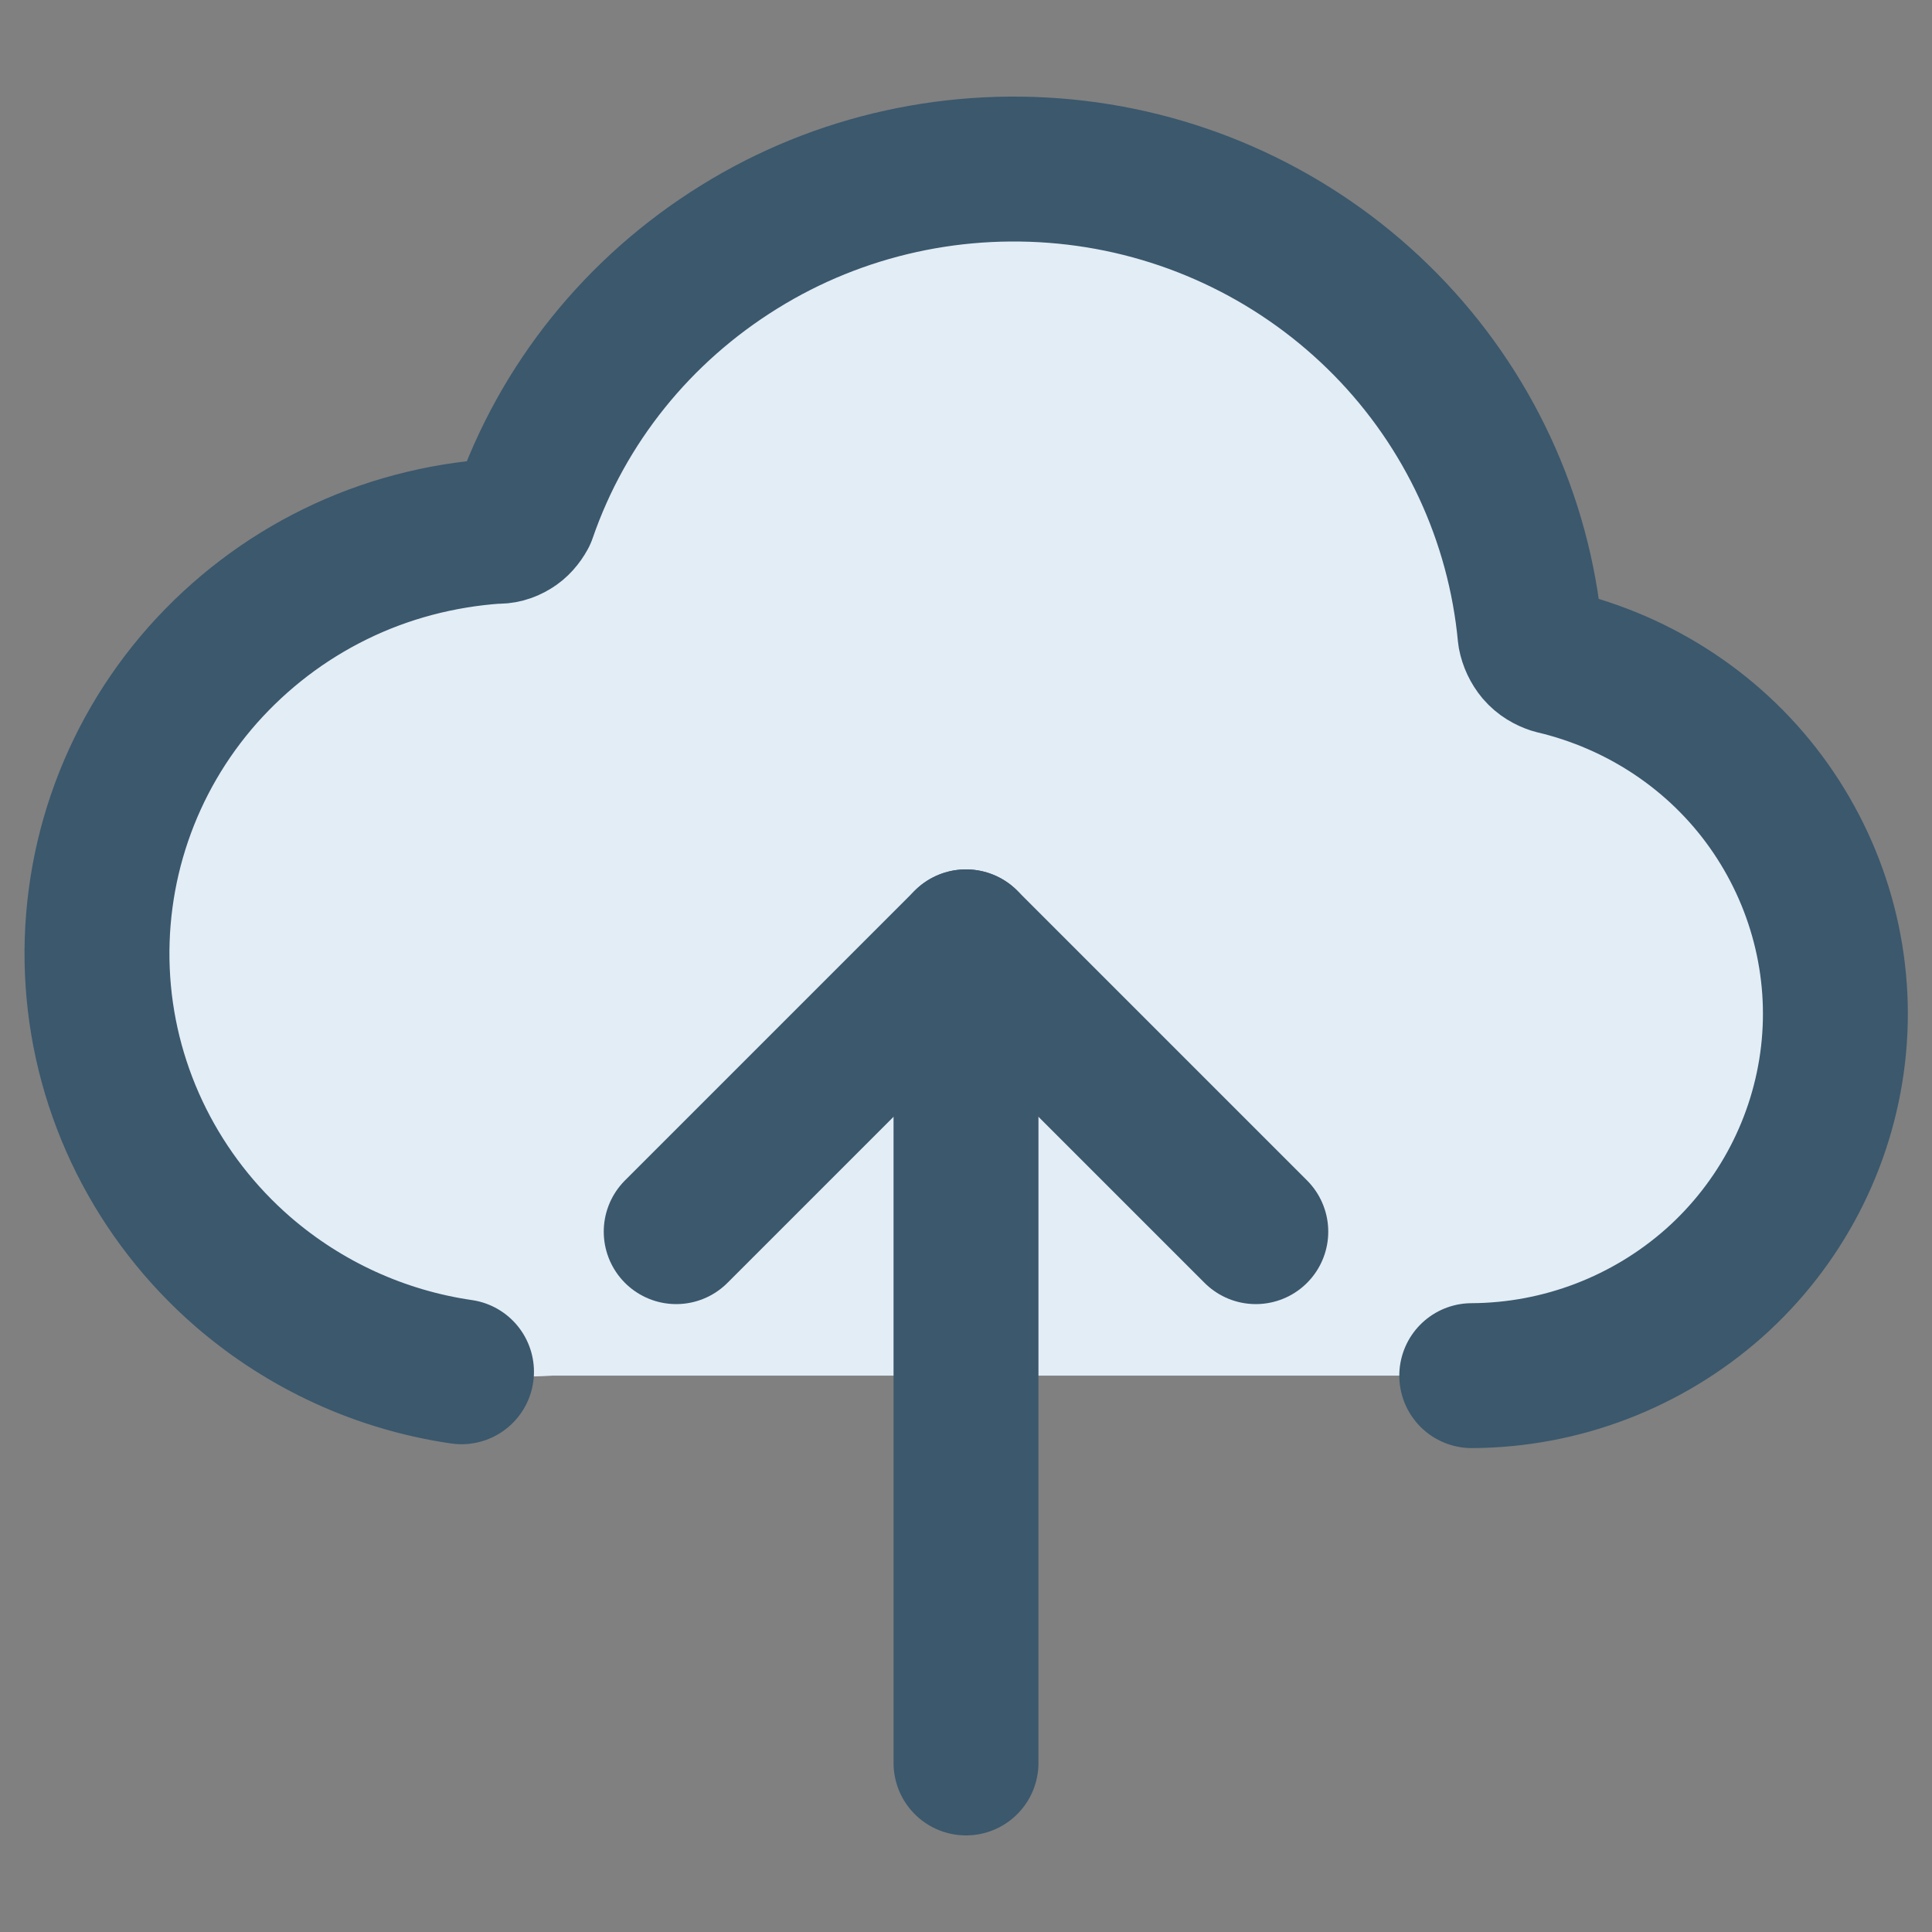
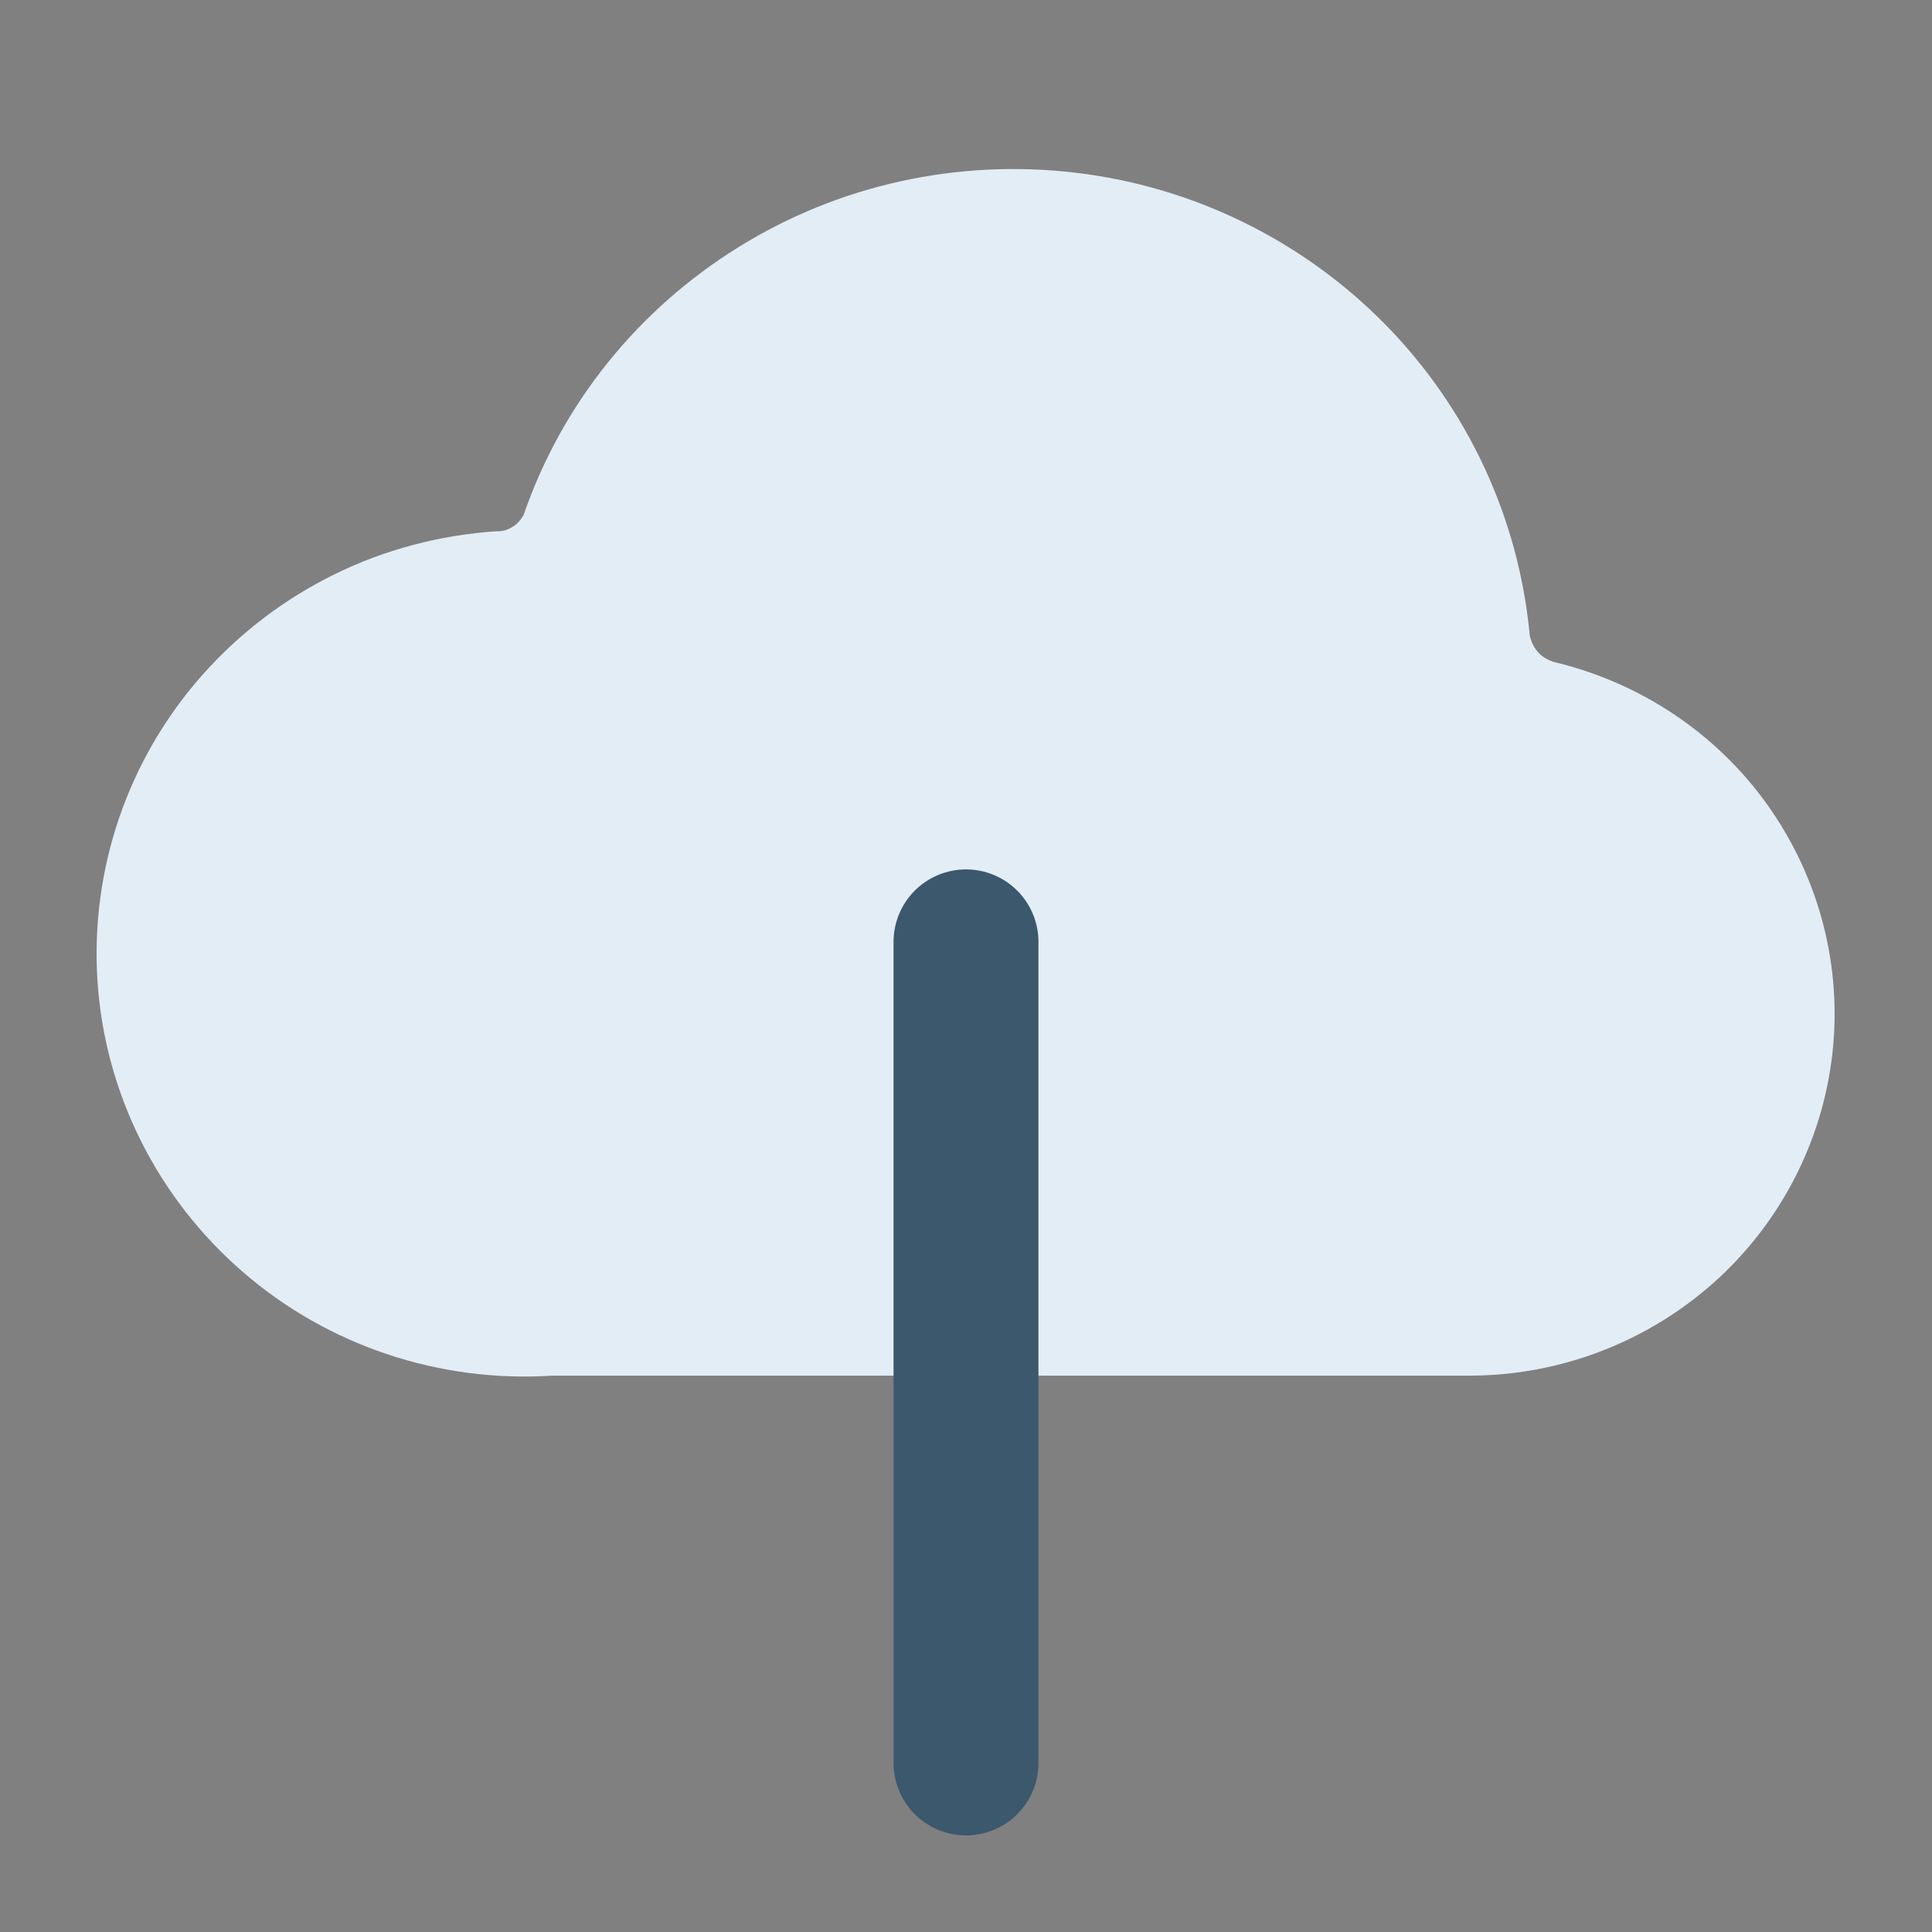
<svg xmlns="http://www.w3.org/2000/svg" width="40" height="40" viewBox="0 0 40 40" fill="none">
  <rect x="0" y="0" width="40" height="40" fill="#808080" stroke="none" />
  <path d="M32.157 13.7C32.035 13.66 31.922 13.596 31.833 13.492C31.752 13.395 31.695 13.275 31.671 13.147C31.444 10.726 30.39 8.458 28.681 6.718C26.971 4.979 24.71 3.865 22.27 3.576C19.831 3.287 17.368 3.825 15.293 5.115C13.21 6.406 11.638 8.353 10.844 10.654C10.787 10.758 10.706 10.854 10.609 10.91C10.504 10.975 10.39 11.007 10.269 10.999C9.11 11.079 7.975 11.375 6.93 11.888C5.885 12.401 4.961 13.107 4.191 13.973C2.643 15.72 1.865 18.004 2.019 20.321C2.173 22.637 3.259 24.802 5.026 26.333C6.792 27.864 9.102 28.633 11.444 28.481H30.455C32.311 28.473 34.094 27.784 35.471 26.565C36.849 25.339 37.724 23.655 37.935 21.836C38.146 20.016 37.668 18.181 36.606 16.682C35.544 15.183 33.956 14.125 32.149 13.7H32.157Z" fill="#E3EDF6" />
-   <path d="M30.471 28.481C32.327 28.473 34.11 27.784 35.487 26.565C36.865 25.339 37.74 23.655 37.951 21.836C38.162 20.016 37.684 18.181 36.622 16.682C35.56 15.183 33.972 14.125 32.165 13.7C32.043 13.66 31.93 13.596 31.841 13.492C31.76 13.395 31.703 13.275 31.679 13.147C31.452 10.726 30.398 8.458 28.688 6.718C26.979 4.979 24.718 3.865 22.278 3.576C19.839 3.287 17.375 3.825 15.301 5.115C13.218 6.406 11.646 8.353 10.852 10.654C10.795 10.758 10.714 10.854 10.617 10.91C10.512 10.975 10.398 11.007 10.277 10.999C9.118 11.079 7.983 11.375 6.938 11.888C5.892 12.401 4.969 13.107 4.199 13.973C2.651 15.72 1.873 18.004 2.027 20.321C2.181 22.637 3.267 24.802 5.033 26.333C6.322 27.447 7.894 28.16 9.555 28.401" stroke="#3B586D" stroke-width="3" stroke-linecap="round" stroke-linejoin="round" />
-   <path d="M26 25.5L20 19.5L14 25.5" stroke="#3B586D" stroke-width="3" stroke-linecap="round" stroke-linejoin="round" />
  <path d="M20 36.5L20 19.5" stroke="#3B586D" stroke-width="3" stroke-linecap="round" stroke-linejoin="round" />
</svg>